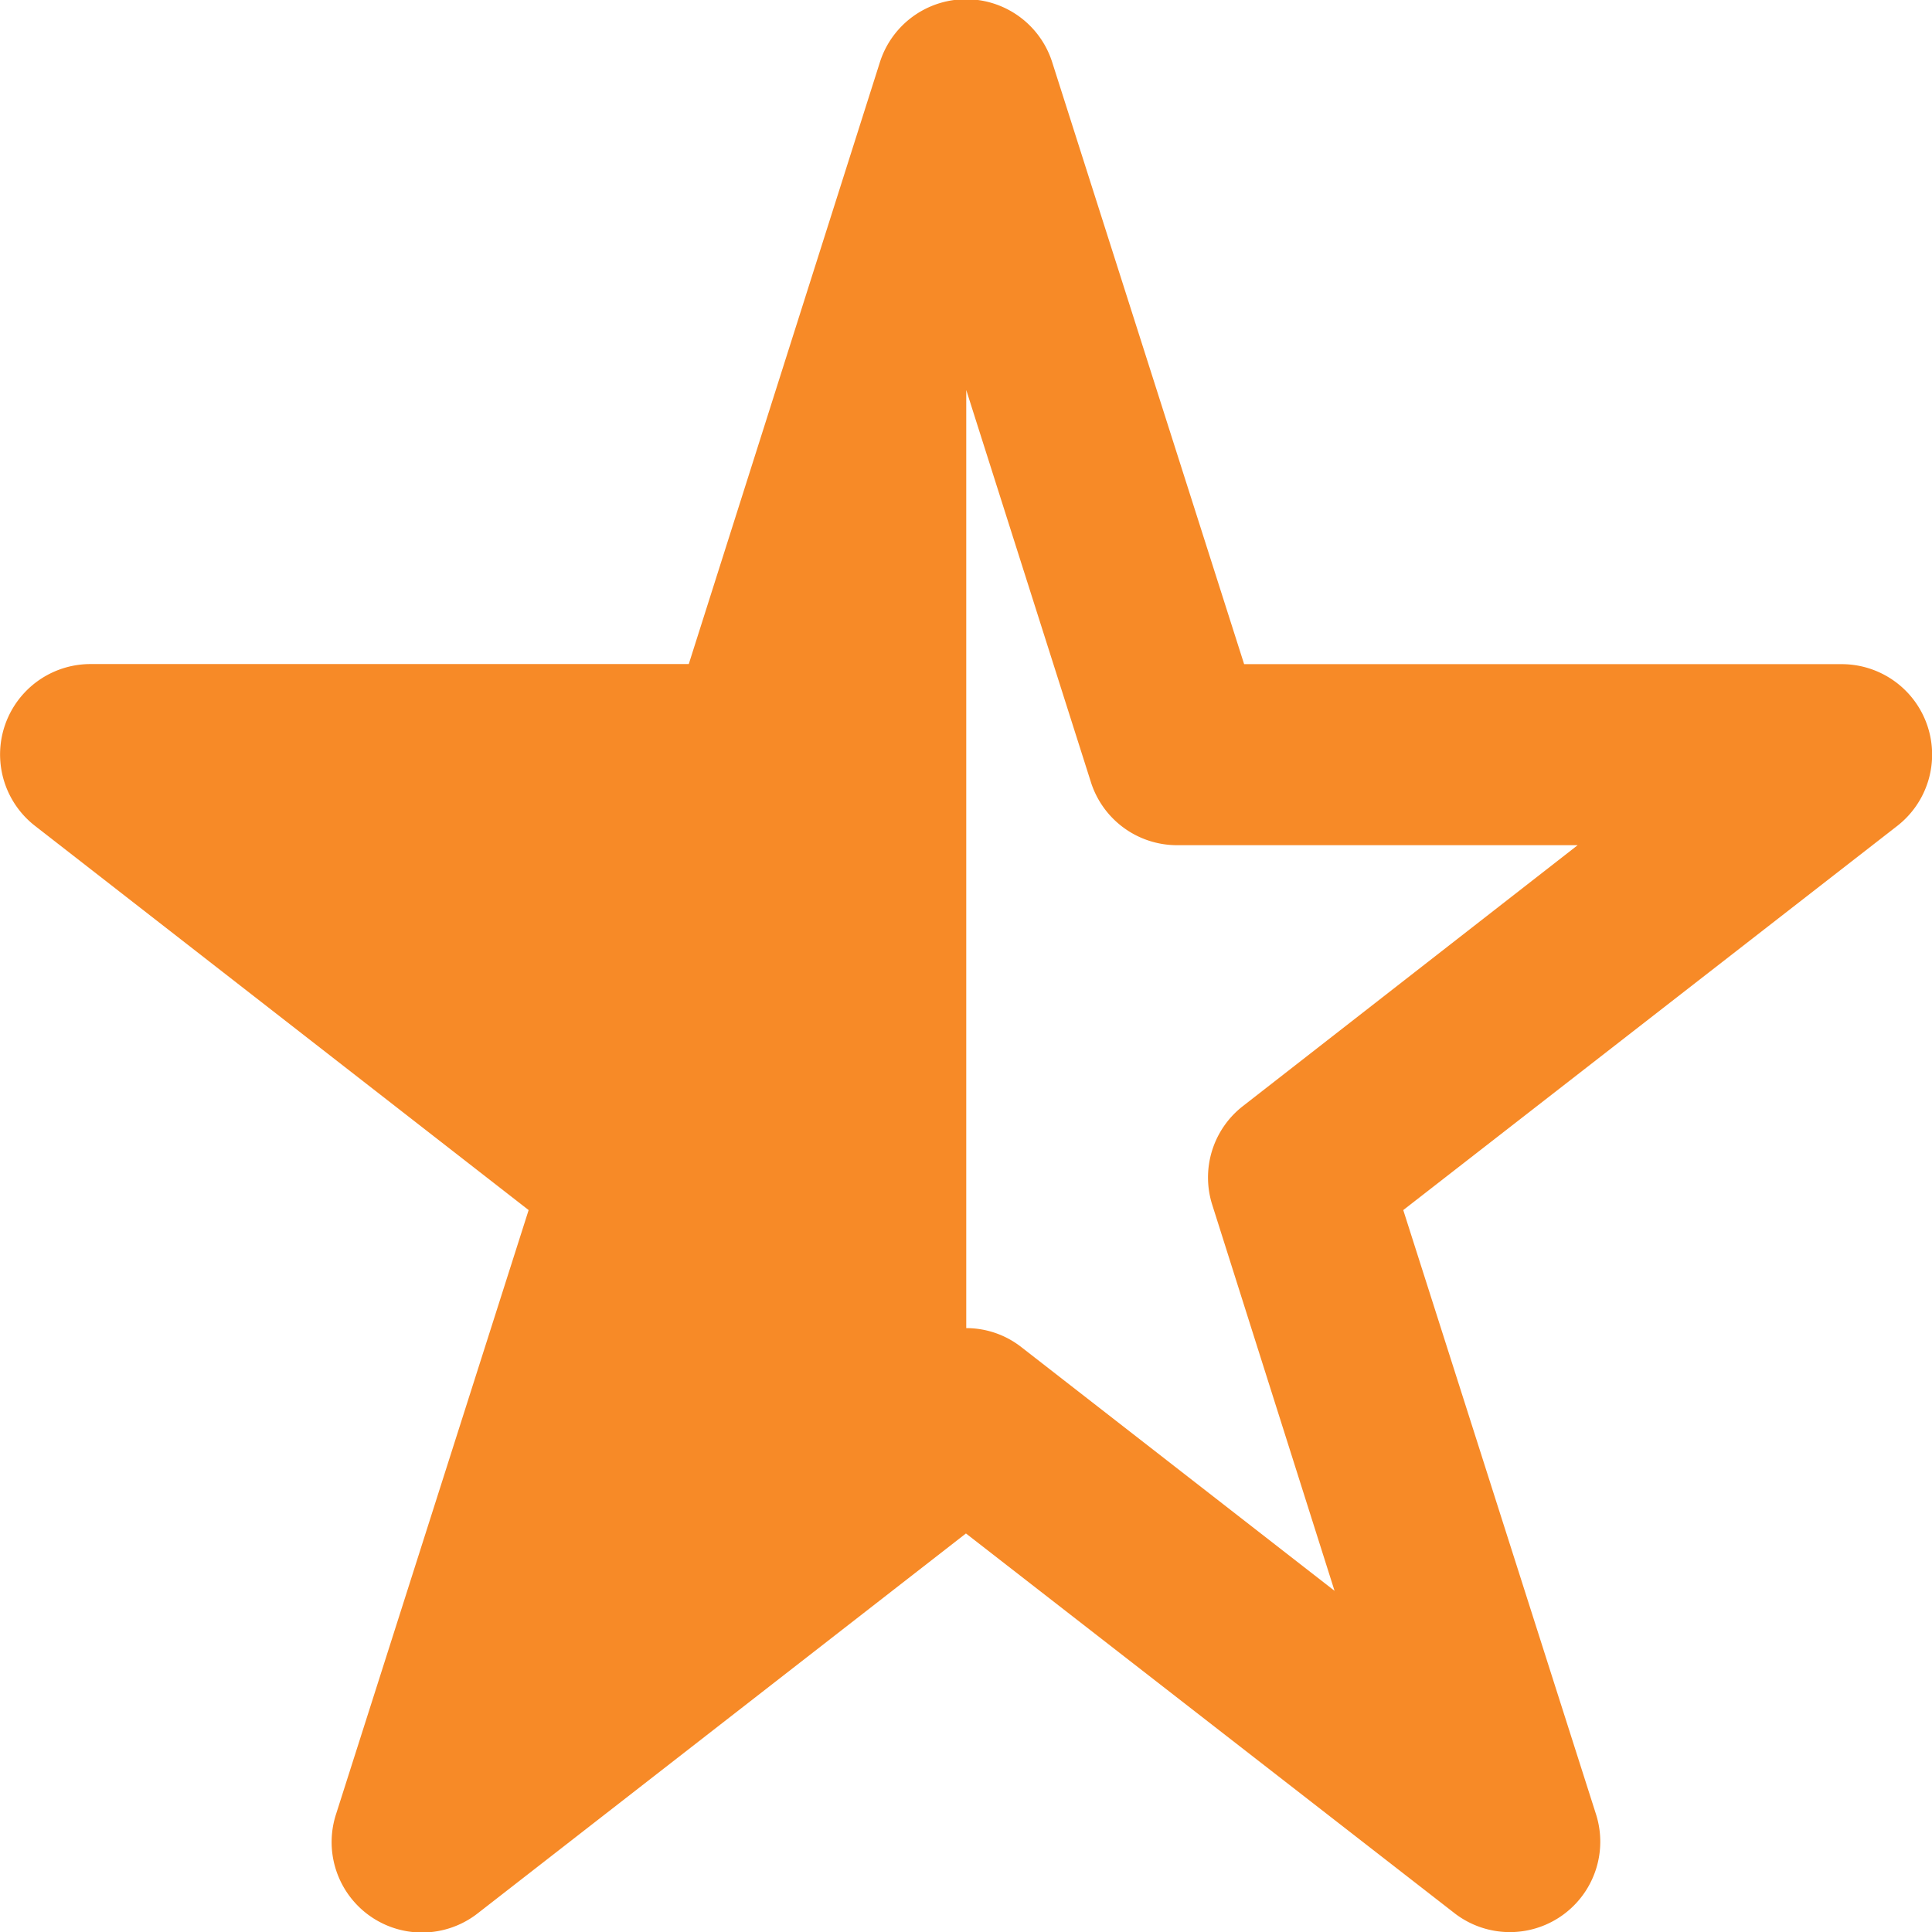
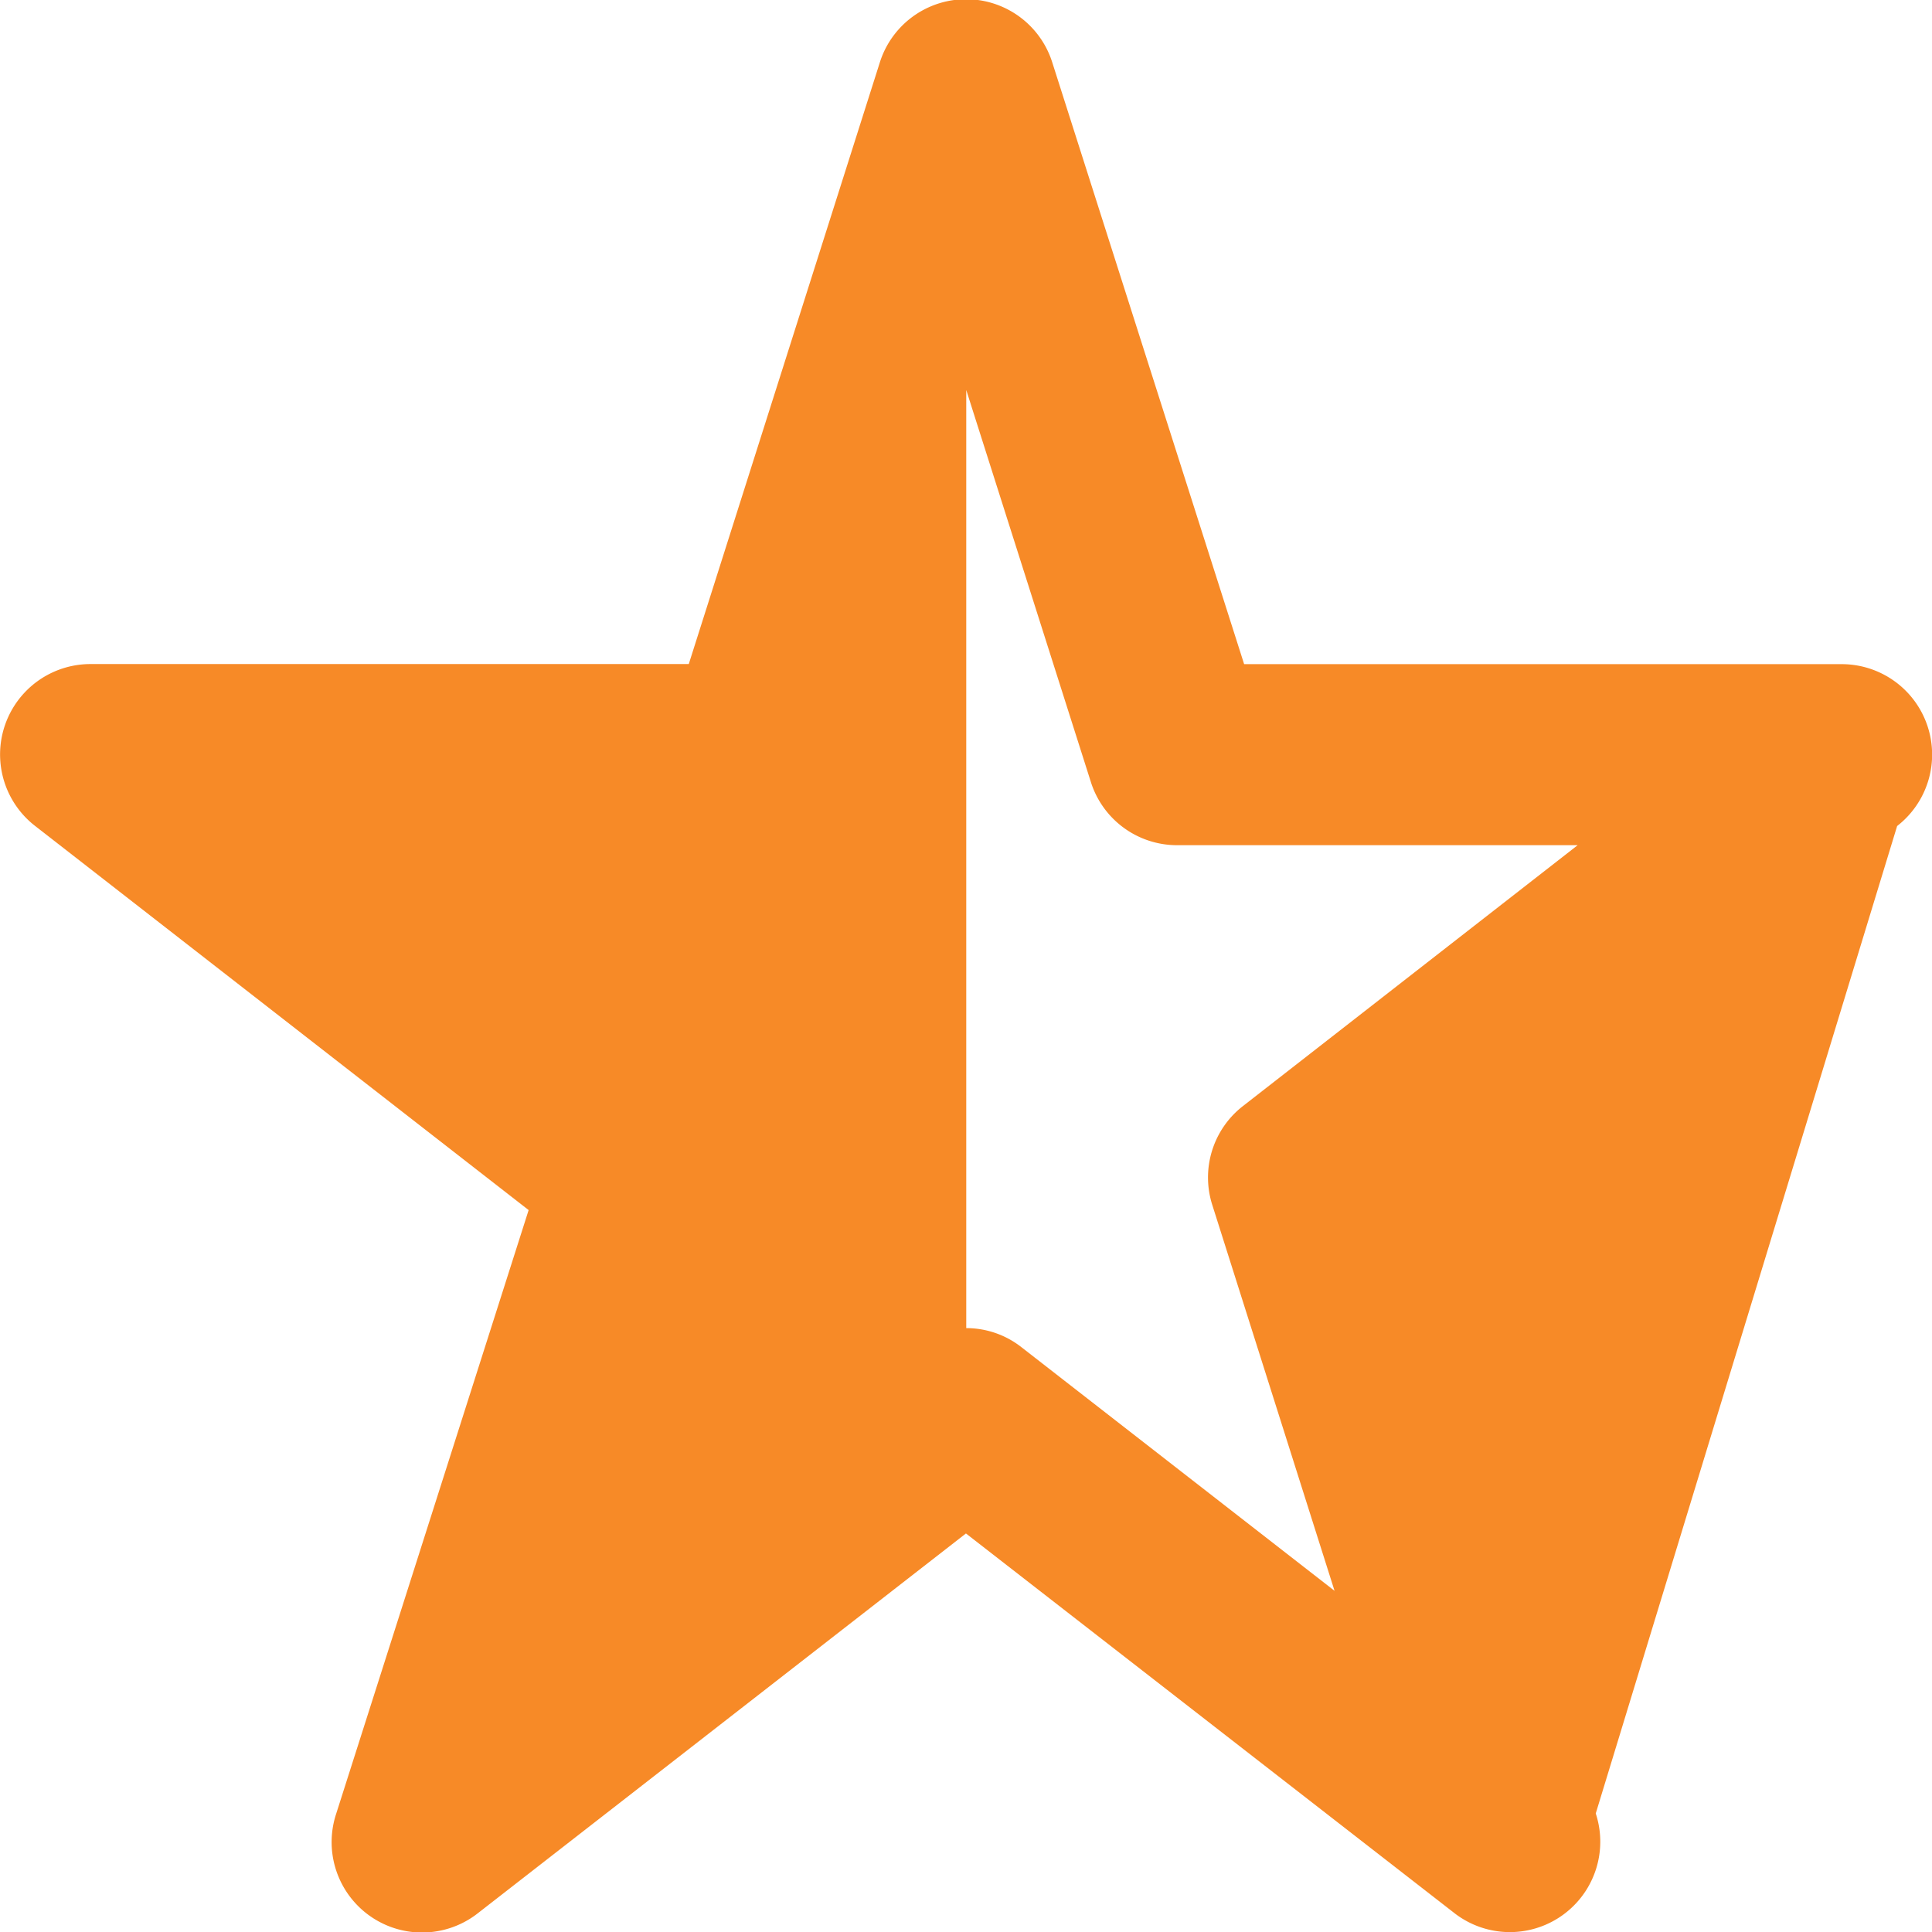
<svg xmlns="http://www.w3.org/2000/svg" width="19.231" height="19.231" viewBox="0 0 19.231 19.231">
-   <path id="star-sharp-half-stroke-regular" d="M42.492.627a.9.9,0,0,0-1.72,0l-1.9,5.983H32.917a.9.9,0,0,0-.552,1.611l4.913,3.824-1.916,6.01a.9.9,0,0,0,1.412.988l4.857-3.779,4.857,3.775a.9.9,0,0,0,1.412-.988l-1.916-6.006L50.9,8.222a.9.9,0,0,0-.552-1.611H44.4Zm-.86,3.249h0l1.243,3.91a.9.9,0,0,0,.86.627H47.72l-3.336,2.6a.9.9,0,0,0-.3.984L45.3,15.835l-3.114-2.423a.889.889,0,0,0-.552-.192V3.876Z" transform="translate(-32.016)" fill="#f78a27" />
+   <path id="star-sharp-half-stroke-regular" d="M42.492.627a.9.9,0,0,0-1.72,0l-1.9,5.983H32.917a.9.9,0,0,0-.552,1.611l4.913,3.824-1.916,6.01a.9.9,0,0,0,1.412.988l4.857-3.779,4.857,3.775a.9.9,0,0,0,1.412-.988L50.9,8.222a.9.9,0,0,0-.552-1.611H44.4Zm-.86,3.249h0l1.243,3.91a.9.9,0,0,0,.86.627H47.72l-3.336,2.6a.9.9,0,0,0-.3.984L45.3,15.835l-3.114-2.423a.889.889,0,0,0-.552-.192V3.876Z" transform="translate(-32.016)" fill="#f78a27" />
</svg>